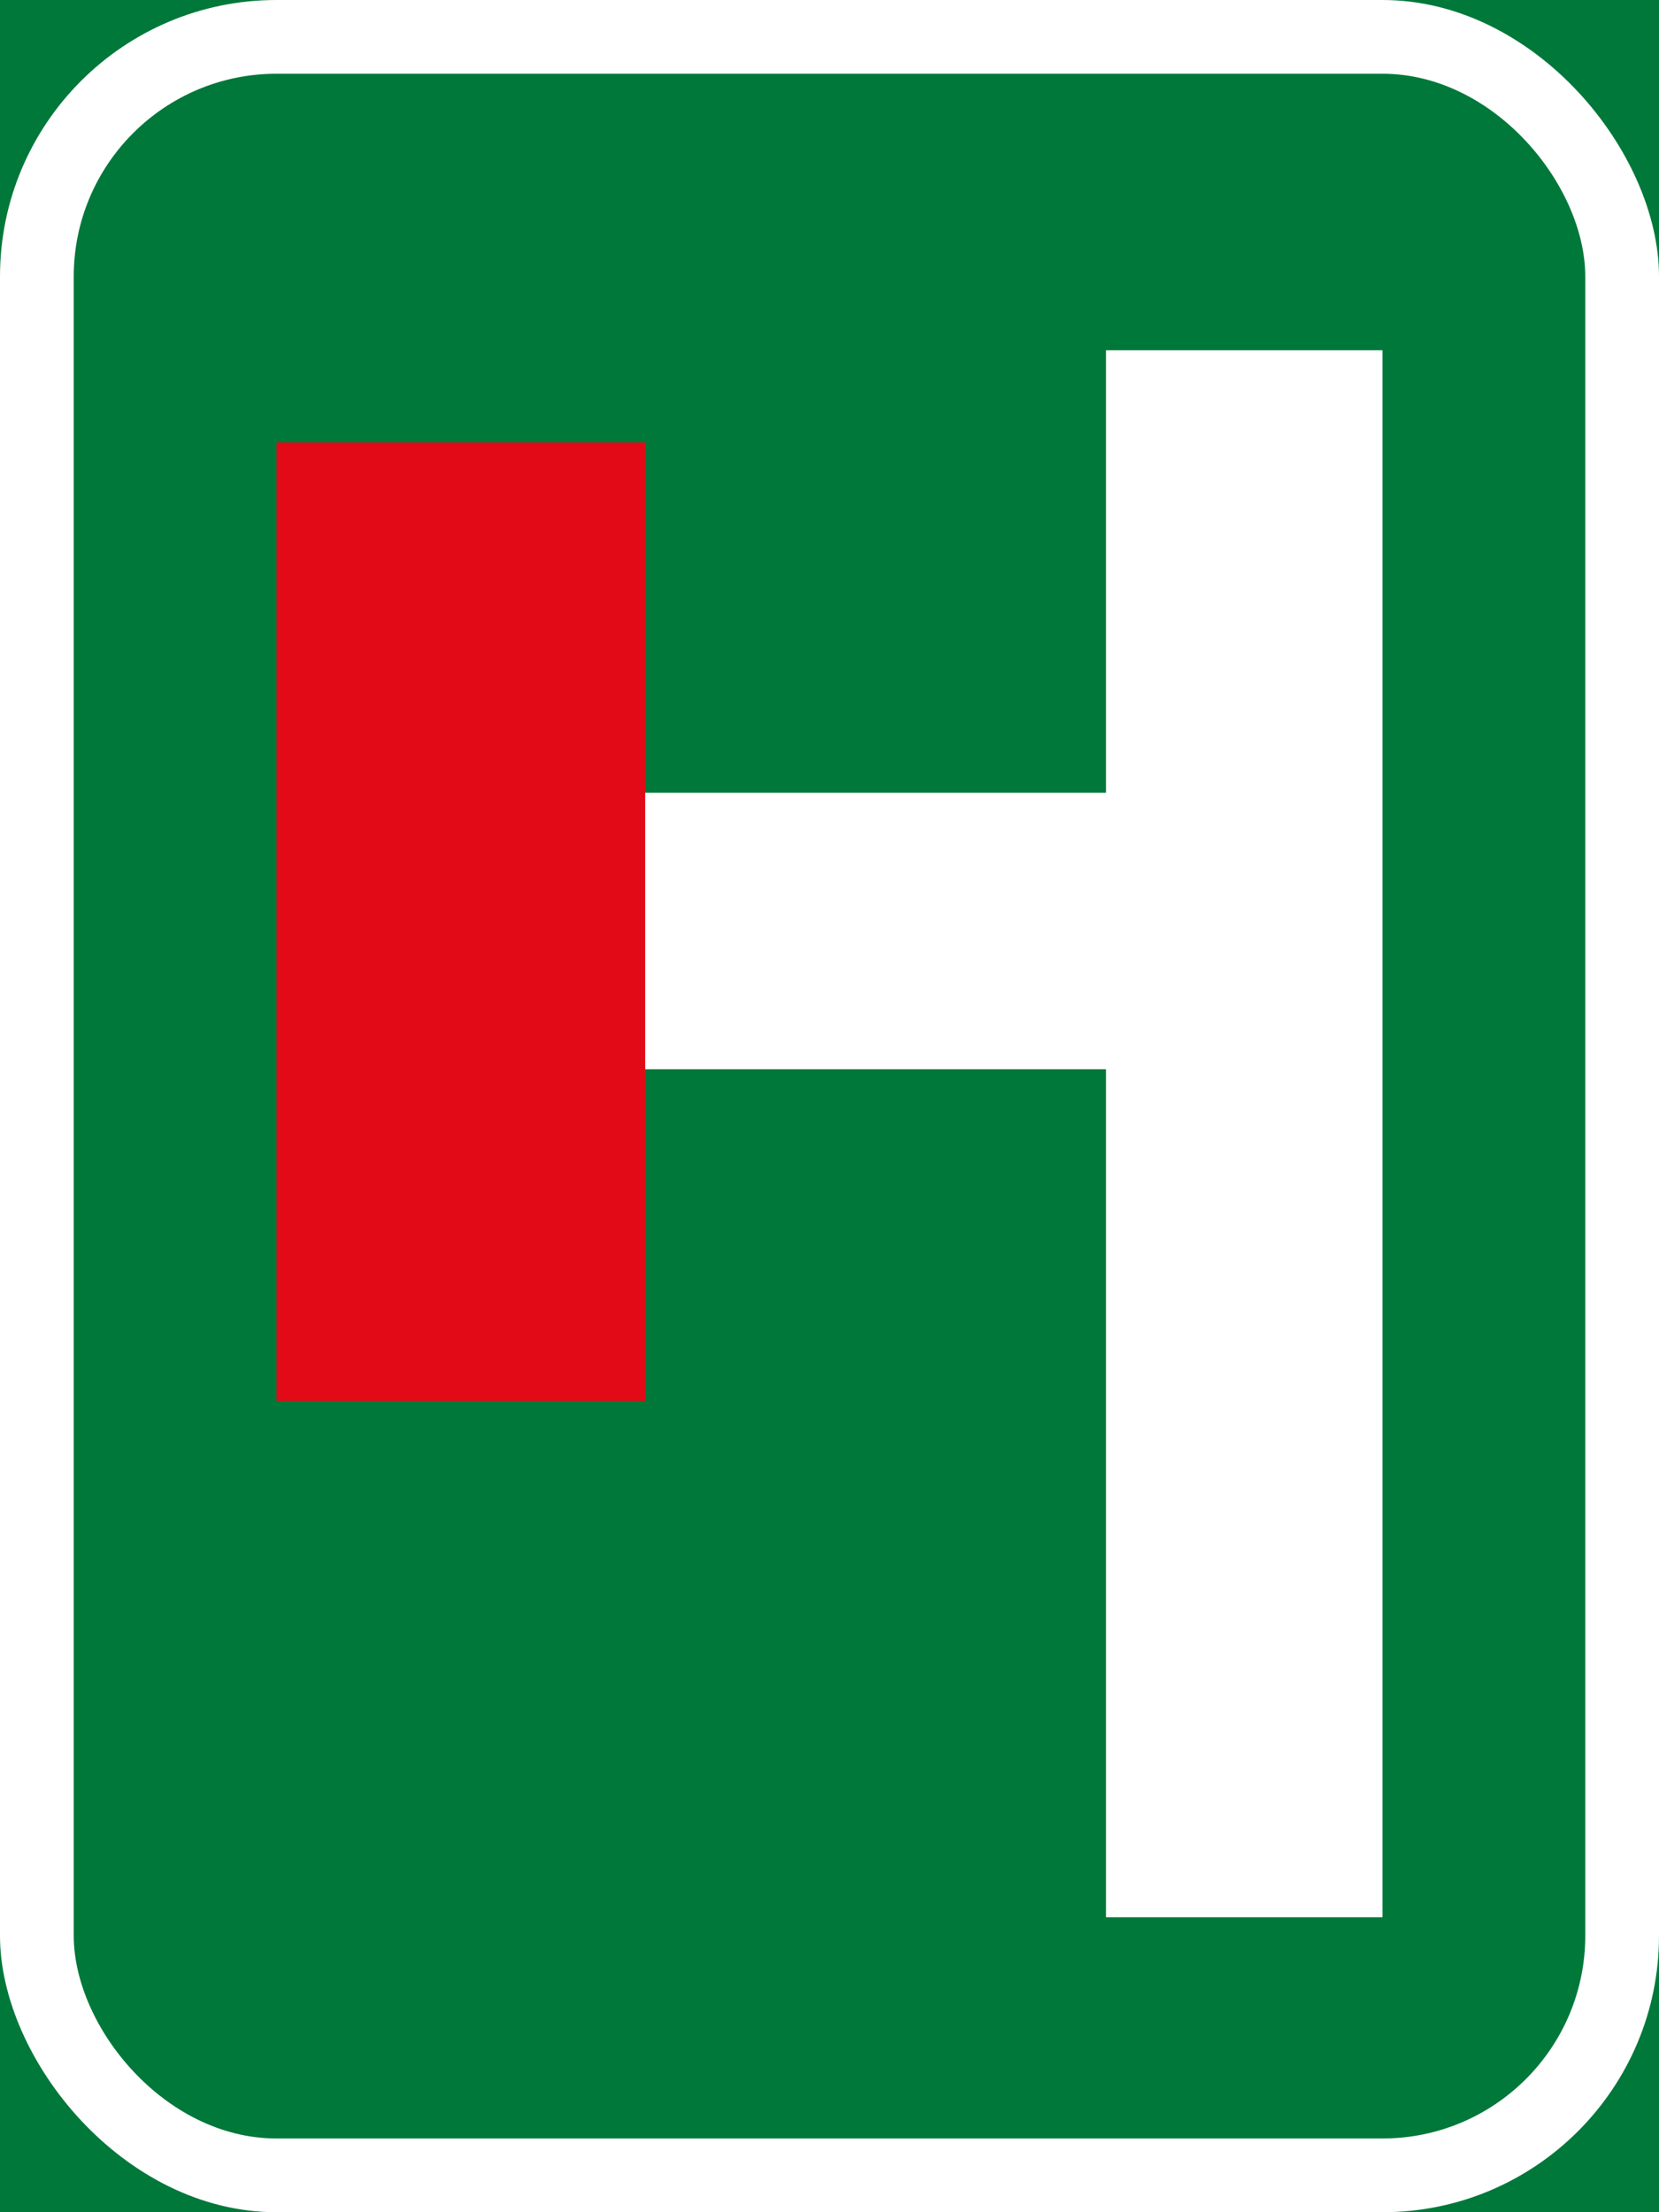
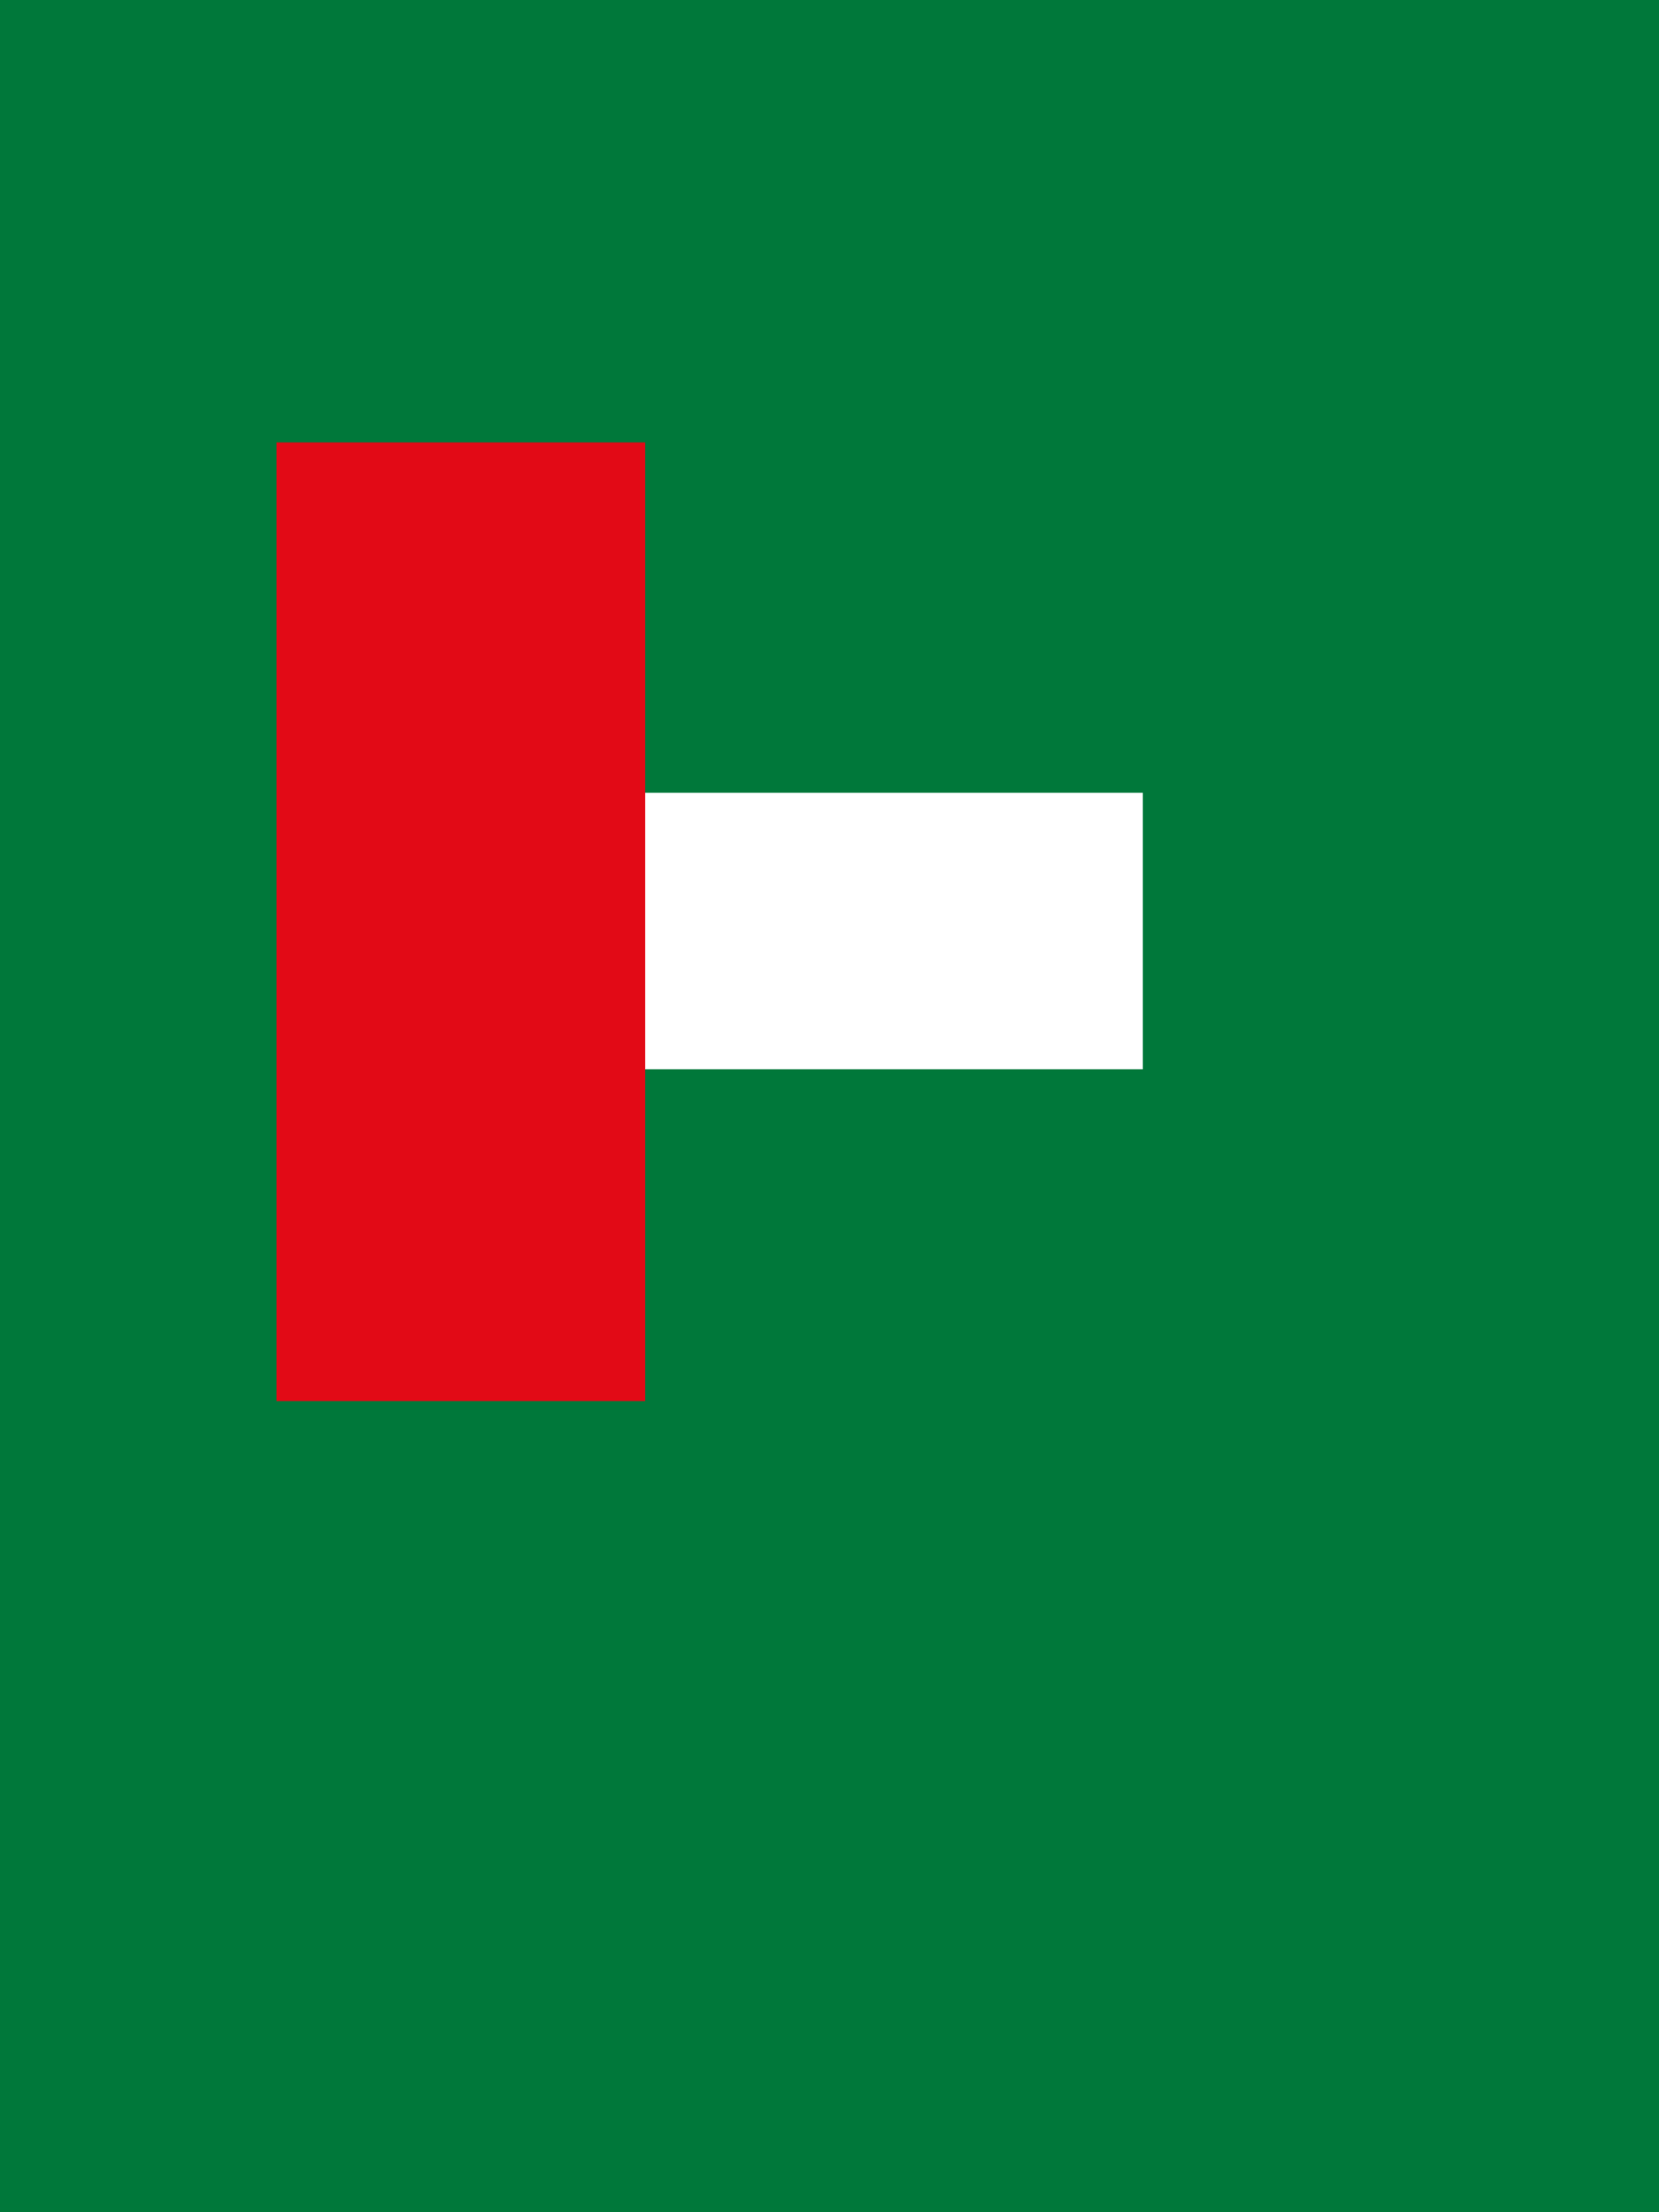
<svg xmlns="http://www.w3.org/2000/svg" width="450mm" height="600mm" viewBox="0 0 450 600">
  <g transform="translate(0 303)">
    <path style="opacity:1;fill:#00783a;fill-opacity:1;fill-rule:nonzero;stroke:none;stroke-width:.392;stroke-linecap:butt;stroke-linejoin:miter;stroke-miterlimit:4;stroke-dasharray:none;stroke-opacity:1;paint-order:stroke fill markers" d="M0-303h450v600H0z" />
-     <rect y="-303" height="600" width="450" style="opacity:1;fill:#fff;fill-opacity:1;fill-rule:nonzero;stroke:none;stroke-width:.392;stroke-linecap:butt;stroke-linejoin:miter;stroke-miterlimit:4;stroke-dasharray:none;stroke-opacity:1;paint-order:stroke fill markers" rx="75" ry="75" />
    <rect y="-283" x="20" height="560" width="410" style="opacity:1;fill:#00783a;fill-opacity:1;fill-rule:nonzero;stroke:none;stroke-width:.362;stroke-linecap:butt;stroke-linejoin:miter;stroke-miterlimit:4;stroke-dasharray:none;stroke-opacity:1;paint-order:stroke fill markers" rx="55" ry="55" />
    <path style="opacity:1;fill:#fff;fill-opacity:1;fill-rule:nonzero;stroke:none;stroke-width:.095;stroke-linecap:butt;stroke-linejoin:miter;stroke-miterlimit:4;stroke-dasharray:none;stroke-opacity:1;paint-order:stroke fill markers" d="M160-88h150v75H160z" />
    <path style="opacity:1;fill:#e20a16;fill-opacity:1;fill-rule:nonzero;stroke:none;stroke-width:.226;stroke-linecap:butt;stroke-linejoin:miter;stroke-miterlimit:4;stroke-dasharray:none;stroke-opacity:1;paint-order:stroke fill markers" d="M75-183h100V77H75z" />
-     <path style="opacity:1;fill:#fff;fill-opacity:1;fill-rule:nonzero;stroke:none;stroke-width:.16;stroke-linecap:butt;stroke-linejoin:miter;stroke-miterlimit:4;stroke-dasharray:none;stroke-opacity:1;paint-order:stroke fill markers" d="M300-208h75v425h-75z" />
  </g>
</svg>